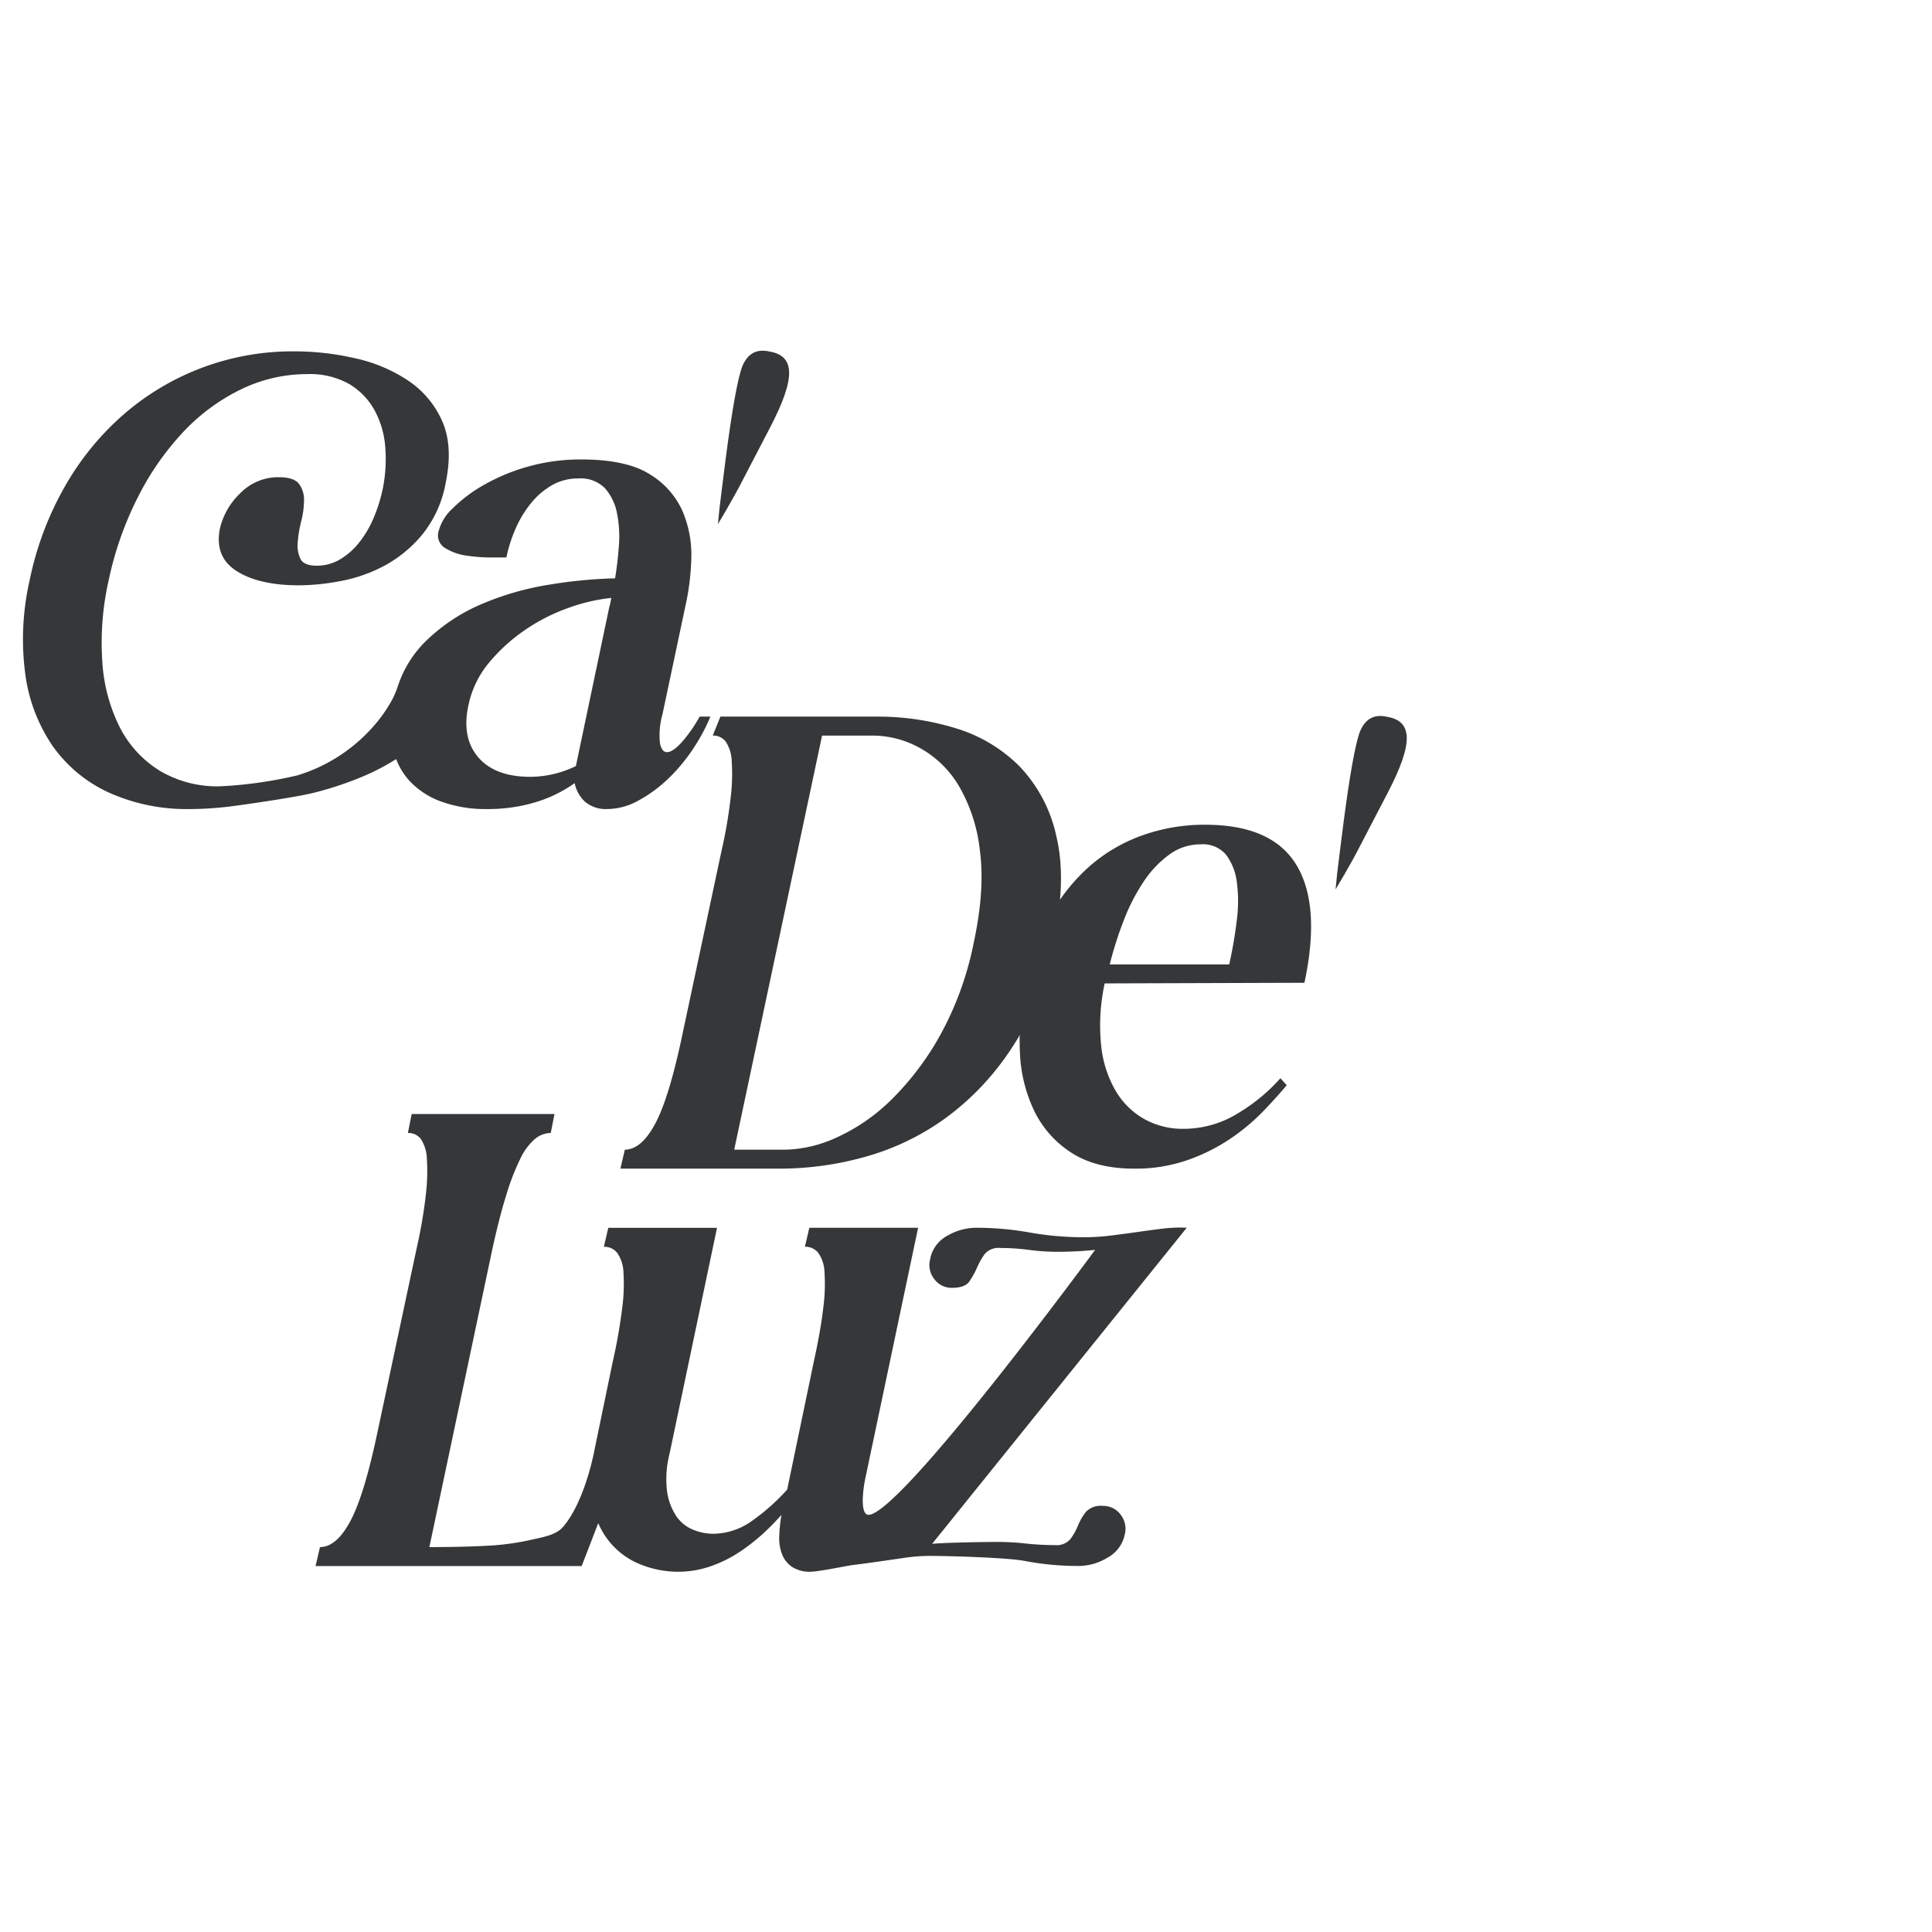
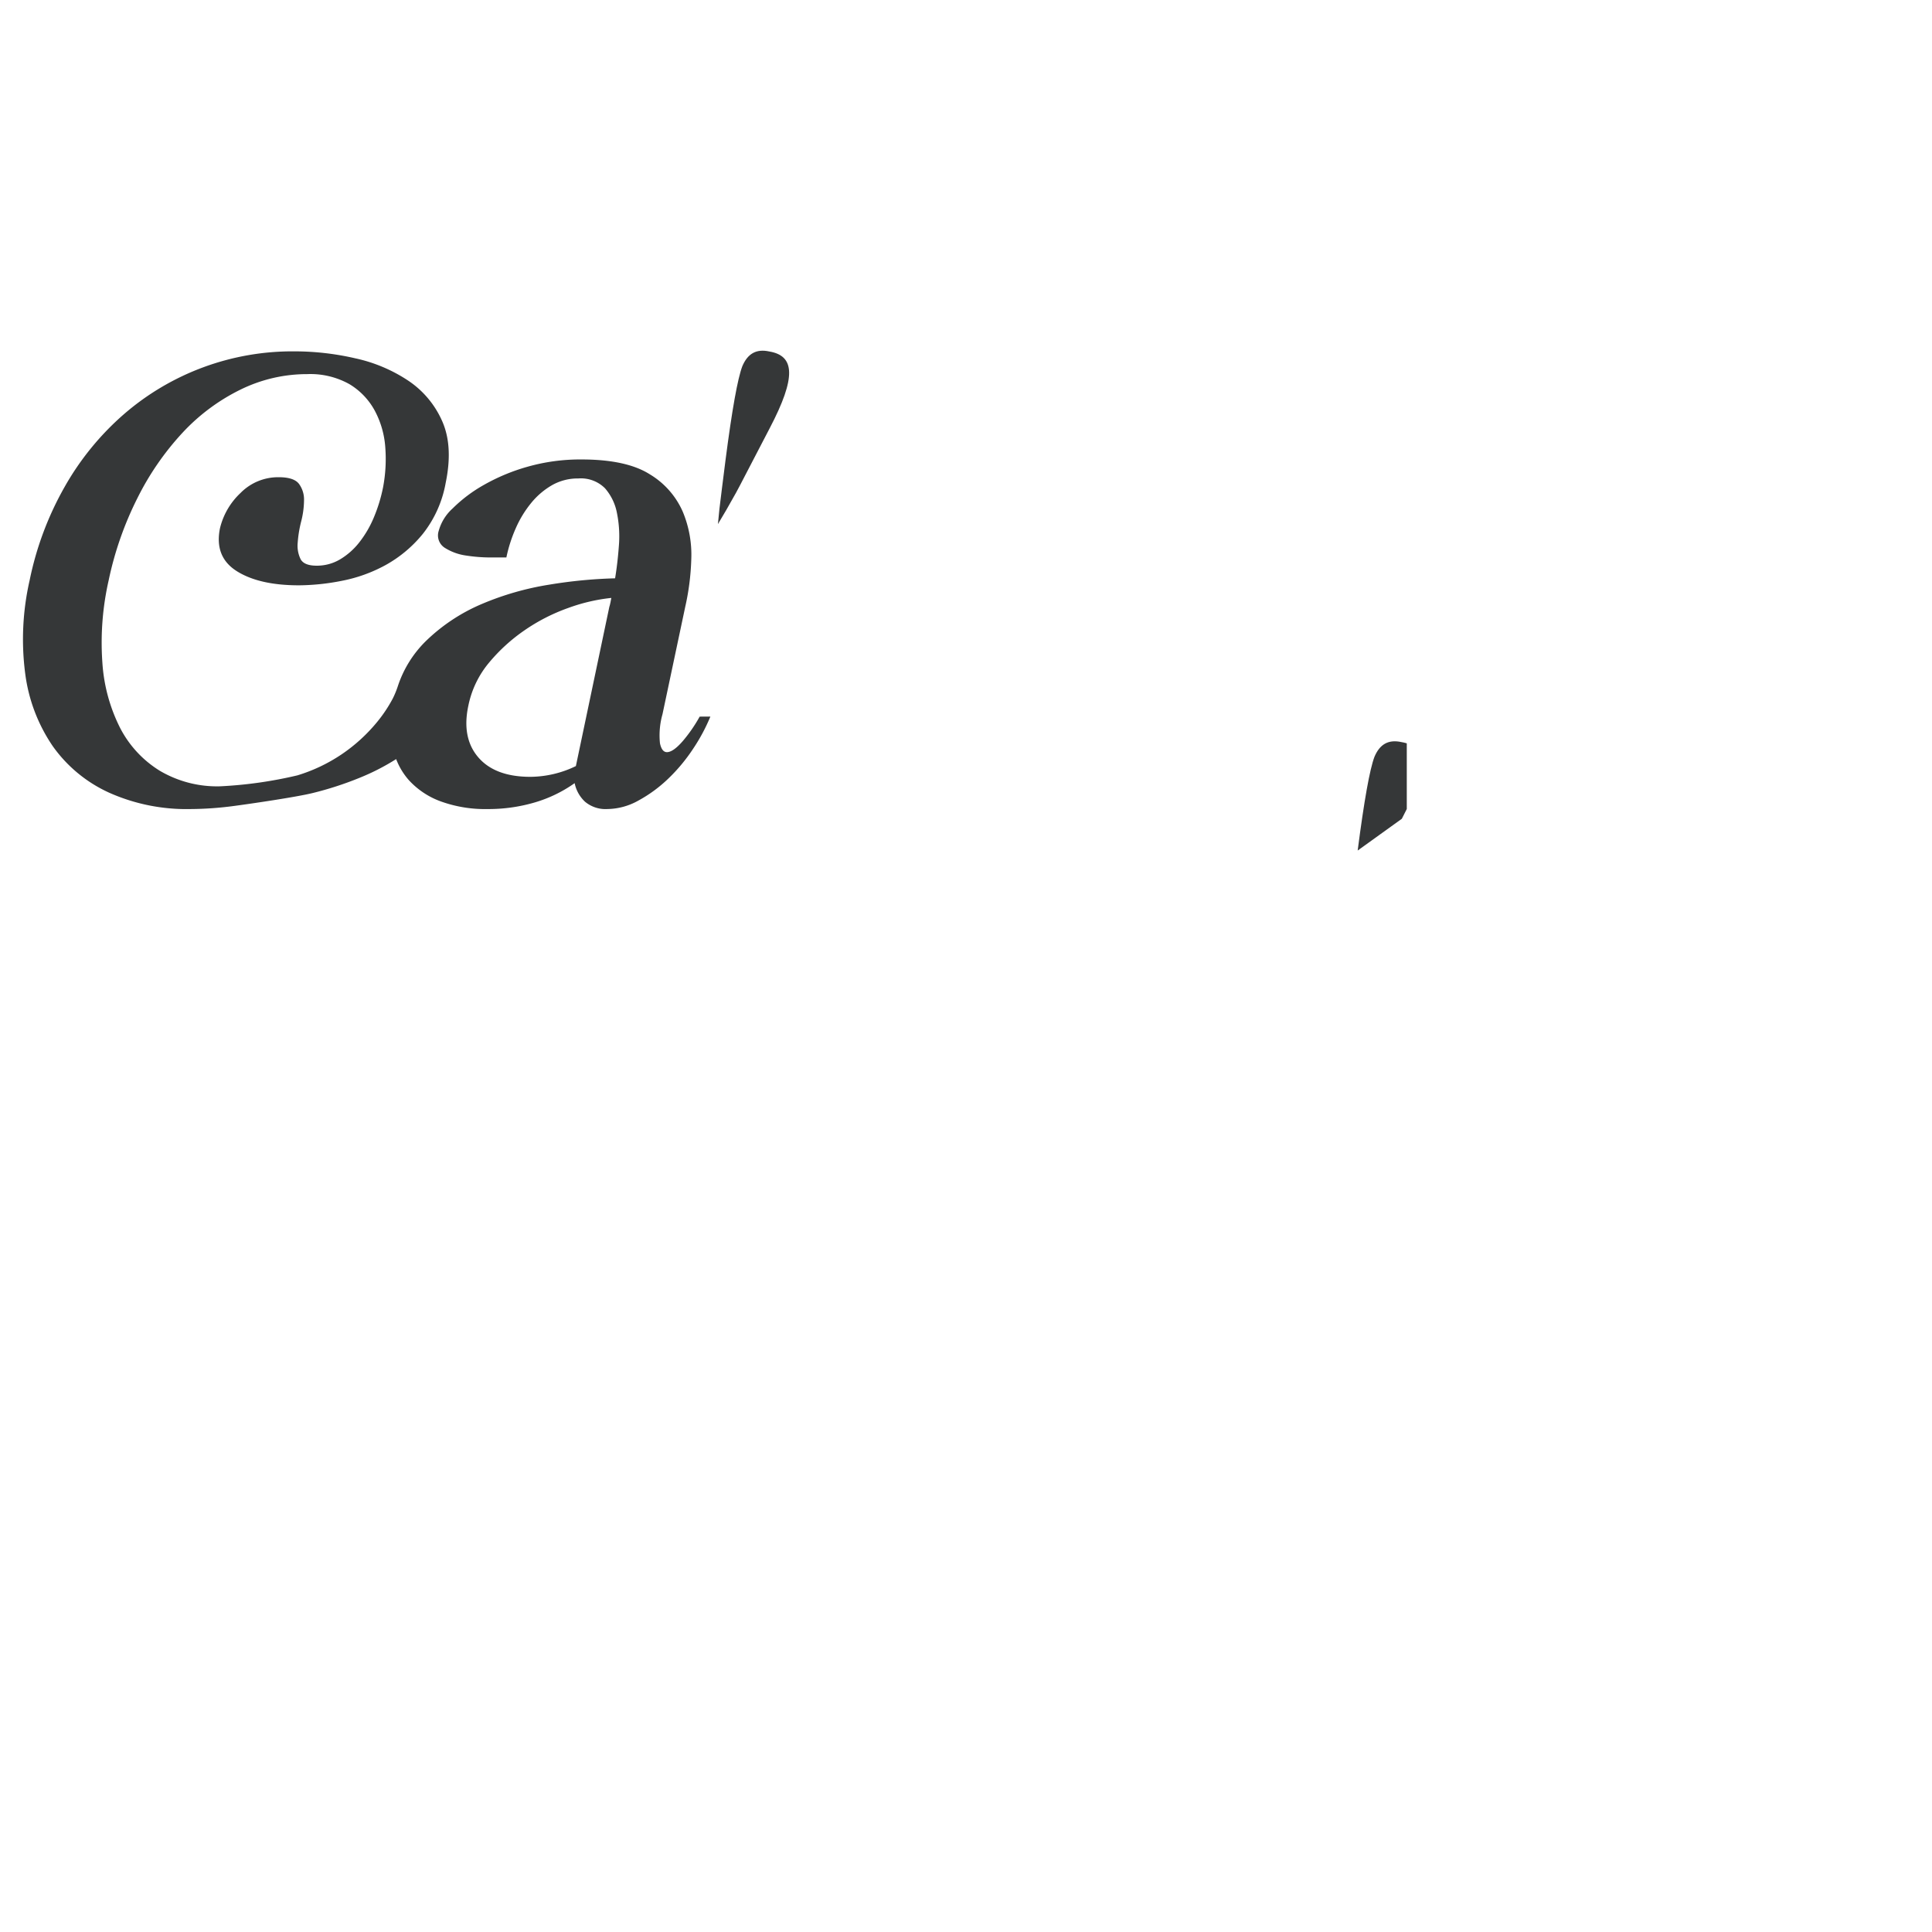
<svg xmlns="http://www.w3.org/2000/svg" viewBox="0 0 400 400" height="400" width="400">
  <defs>
    <clipPath id="clip-path">
      <rect height="400" width="400" data-name="Rectangle 35" id="Rectangle_35" />
    </clipPath>
    <clipPath id="clip-path-2">
      <rect fill="#353738" height="252.785" width="286.52" data-name="Rectangle 14" id="Rectangle_14" />
    </clipPath>
  </defs>
  <g clip-path="url(#clip-path)" data-name="Artboard – 1" id="Artboard_1">
    <g transform="translate(56.74 73.607)" data-name="Group 21" id="Group_21">
      <g clip-path="url(#clip-path-2)" transform="translate(-52 -1)" data-name="Group 20" id="Group_20">
-         <path fill="#353738" transform="translate(-155.138 -95.009)" d="M299.791,198.521a99.329,99.329,0,0,0,1.9-11.125,40.17,40.17,0,0,0,.2-7.4,7.825,7.825,0,0,0-1.244-4.058,3.235,3.235,0,0,0-2.682-1.243l1.587-3.927H332a54.585,54.585,0,0,1,16.3,2.421,31.353,31.353,0,0,1,13.22,7.919,30.1,30.1,0,0,1,7.591,14.463q2.159,8.967-.59,21.924-2.748,13.089-8.769,22.055A55.355,55.355,0,0,1,346,254.013a52.15,52.15,0,0,1-16.558,7.919,65.371,65.371,0,0,1-17.343,2.421H278.849l.915-3.927q3.4,0,6.283-5.366t5.628-18.455Zm2.617,61.911h10.6a26.841,26.841,0,0,0,10.667-2.552A39.057,39.057,0,0,0,335,250.026a58.84,58.84,0,0,0,10.078-13.35,66.476,66.476,0,0,0,6.938-19.175q2.356-11,1.243-19.11a33.674,33.674,0,0,0-4.385-13.351,21.441,21.441,0,0,0-8.049-7.788A20.243,20.243,0,0,0,331.2,174.7H320.6Z" data-name="Path 37" id="Path_37" />
-         <path fill="#353738" transform="translate(-258.775 -123.077)" d="M482.747,254.076a40.844,40.844,0,0,0-.72,12.958,23.3,23.3,0,0,0,3.076,9.424,15.974,15.974,0,0,0,5.956,5.759,16.263,16.263,0,0,0,7.919,1.964,21.406,21.406,0,0,0,11.453-3.272,37.364,37.364,0,0,0,8.7-7.2l1.31,1.44q-1.964,2.356-4.843,5.366a42.7,42.7,0,0,1-6.807,5.693,38.534,38.534,0,0,1-8.9,4.45,32.651,32.651,0,0,1-10.995,1.767q-7.853,0-12.892-3.207a21.321,21.321,0,0,1-7.723-8.508,30.646,30.646,0,0,1-3.076-12.238,56.024,56.024,0,0,1,1.179-14.529,48.7,48.7,0,0,1,5.17-14.07,38.485,38.485,0,0,1,8.245-10.209,33.743,33.743,0,0,1,10.865-6.283,38.268,38.268,0,0,1,12.893-2.16q13.872,0,18.914,8.377t1.635,24.345Zm1.047-3.927h24.738a92.016,92.016,0,0,0,1.57-9.163,30.1,30.1,0,0,0,0-7.919,11.785,11.785,0,0,0-2.224-5.628,6.258,6.258,0,0,0-5.236-2.16,10.947,10.947,0,0,0-6.479,2.094,21.661,21.661,0,0,0-5.3,5.562,40.281,40.281,0,0,0-4.124,7.984,75.656,75.656,0,0,0-2.945,9.228" data-name="Path 38" id="Path_38" />
-         <path fill="#353738" transform="translate(-75.99 -198.163)" d="M299.545,437.335a4.193,4.193,0,0,0-3.469,1.243,11.923,11.923,0,0,0-1.635,2.815,13.554,13.554,0,0,1-1.571,2.814,3.813,3.813,0,0,1-3.272,1.244,53.742,53.742,0,0,1-5.956-.327,54.291,54.291,0,0,0-5.956-.327c-2.531,0-10.832.131-13.449.393l52.716-65.445a29.1,29.1,0,0,0-5.1.2q-2.62.329-5.367.72t-5.431.72a43.687,43.687,0,0,1-5.3.328,63.571,63.571,0,0,1-11.322-.982,62.82,62.82,0,0,0-11.19-.981,11.935,11.935,0,0,0-5.825,1.636,6.936,6.936,0,0,0-3.6,4.909,4.675,4.675,0,0,0,.85,4.058,4.415,4.415,0,0,0,3.732,1.833q2.616,0,3.533-1.309a16.107,16.107,0,0,0,1.572-2.814,16.014,16.014,0,0,1,1.57-2.814,3.724,3.724,0,0,1,3.273-1.309,44.952,44.952,0,0,1,5.955.393,45,45,0,0,0,5.956.393q3.8,0,7.723-.393s-39.46,53.725-46.727,54.843c-2.015.31-1.4-5.06-.785-7.853l10.864-51.571H238.813l-.916,3.926a3.421,3.421,0,0,1,2.748,1.244,7.408,7.408,0,0,1,1.31,4.057,37.641,37.641,0,0,1-.261,7.4q-.525,4.583-1.963,11.126l-5.5,26.44a42.4,42.4,0,0,1-7,6.282,14.015,14.015,0,0,1-8.313,2.88,11.019,11.019,0,0,1-4.188-.85,7.732,7.732,0,0,1-3.469-2.814,12.349,12.349,0,0,1-1.9-5.1,21.089,21.089,0,0,1,.523-7.854l9.816-46.728H197.19l-.917,3.926a3.425,3.425,0,0,1,2.749,1.244,7.42,7.42,0,0,1,1.308,4.057,37.609,37.609,0,0,1-.262,7.4,112.827,112.827,0,0,1-1.963,11.126l-3.927,18.979c-.627,3.071-2.642,10.865-6.348,15.183-1.506,1.755-4.275,2.139-6.937,2.749a52.916,52.916,0,0,1-9.1,1.177q-5.1.264-11.648.262l13.088-61.911q1.439-6.544,2.879-11.125a48.647,48.647,0,0,1,2.88-7.4A12.25,12.25,0,0,1,182,361.37a5.216,5.216,0,0,1,3.273-1.244l.785-3.927H156.482l-.785,3.927a3.241,3.241,0,0,1,2.685,1.244,7.833,7.833,0,0,1,1.242,4.058,40.148,40.148,0,0,1-.2,7.4,99.881,99.881,0,0,1-1.9,11.125l-8.116,38.09q-2.75,13.089-5.628,18.455t-6.282,5.366l-.917,3.927h55.1l3.43-8.883a16.033,16.033,0,0,0,2.592,4.171,15.826,15.826,0,0,0,6.349,4.45,20.77,20.77,0,0,0,7.526,1.439,20.449,20.449,0,0,0,6.741-1.112,26.388,26.388,0,0,0,5.89-2.879,39.534,39.534,0,0,0,4.908-3.8,48.035,48.035,0,0,0,3.927-3.992,33.2,33.2,0,0,0-.457,4.45,9.113,9.113,0,0,0,.588,3.73,5.6,5.6,0,0,0,2.094,2.618,6.624,6.624,0,0,0,3.8.981c1.689,0,7.474-1.225,8.671-1.374q2.618-.325,5.366-.72t5.432-.786a36.532,36.532,0,0,1,5.3-.393c3.927,0,16.022.35,19.6,1.047A58.54,58.54,0,0,0,294.7,449.77a11.583,11.583,0,0,0,5.825-1.7,7.085,7.085,0,0,0,3.6-4.843,4.683,4.683,0,0,0-.851-4.057,4.417,4.417,0,0,0-3.73-1.833" data-name="Path 39" id="Path_39" />
        <path fill="#353738" transform="translate(-180.457)" d="M328.93,27.863l-.8,1.5L326.076,33l-1.718,2.9.309-3.135.5-4.08.765-6.064q2.018-15.577,3.476-19.407C330.5.64,332.271-.438,334.994.164c5.283.887,5.63,5.291.086,15.876Z" data-name="Path 40" id="Path_40" />
-         <path fill="#353738" transform="translate(-340.82 -94.835)" d="M617.171,198.322l-.795,1.5-2.059,3.637-1.718,2.9.309-3.135.5-4.08.765-6.064q2.018-15.577,3.476-19.407c1.084-2.57,2.858-3.648,5.582-3.046,5.283.887,5.63,5.291.086,15.876Z" data-name="Path 41" id="Path_41" />
+         <path fill="#353738" transform="translate(-340.82 -94.835)" d="M617.171,198.322q2.018-15.577,3.476-19.407c1.084-2.57,2.858-3.648,5.582-3.046,5.283.887,5.63,5.291.086,15.876Z" data-name="Path 41" id="Path_41" />
        <path fill="#353738" transform="translate(0 -0.174)" d="M140.12,75.936a31.042,31.042,0,0,1-3.444,5q-2.028,2.356-3.337,2.356-1.049,0-1.44-1.833a16.055,16.055,0,0,1,.523-6.021l4.712-22.251a50.934,50.934,0,0,0,1.244-9.751,23.056,23.056,0,0,0-1.768-9.948,16.953,16.953,0,0,0-6.81-7.718q-4.843-3.074-14.135-3.076A39.912,39.912,0,0,0,104.478,24.2a40.507,40.507,0,0,0-9.1,3.8,30.074,30.074,0,0,0-6.413,4.843,9.73,9.73,0,0,0-2.879,4.647A3.034,3.034,0,0,0,87.4,41.019a11.14,11.14,0,0,0,4.384,1.571,33.119,33.119,0,0,0,5.04.393H100.1A29.931,29.931,0,0,1,102.06,36.9a22.409,22.409,0,0,1,3.207-5.236A15.6,15.6,0,0,1,109.582,28a10.8,10.8,0,0,1,5.432-1.374,7.042,7.042,0,0,1,5.5,2.029A10.859,10.859,0,0,1,123,33.82a24.308,24.308,0,0,1,.393,6.74q-.264,3.6-.785,6.741A99.22,99.22,0,0,0,109,48.61,59.535,59.535,0,0,0,95.054,52.6,37.709,37.709,0,0,0,83.4,60.325a23.323,23.323,0,0,0-5.741,9.213,18.635,18.635,0,0,1-1.078,2.645A28.866,28.866,0,0,1,73.4,76.971a34.464,34.464,0,0,1-7.46,6.806,34.118,34.118,0,0,1-9.1,4.319A87.7,87.7,0,0,1,40.8,90.365a23.319,23.319,0,0,1-12.434-3.207,22.553,22.553,0,0,1-8.247-8.9A34.932,34.932,0,0,1,16.454,64.71a58.179,58.179,0,0,1,1.309-17.016,69.476,69.476,0,0,1,5.956-17.016,57.66,57.66,0,0,1,9.358-13.547,41,41,0,0,1,11.977-8.9A31.263,31.263,0,0,1,58.862,5.024a16.54,16.54,0,0,1,8.771,2.094,14.4,14.4,0,0,1,5.234,5.5,18.865,18.865,0,0,1,2.16,7.526,31.5,31.5,0,0,1-.457,8.312,32.333,32.333,0,0,1-1.9,6.217,22.087,22.087,0,0,1-3.011,5.17,14.441,14.441,0,0,1-3.992,3.535,9.384,9.384,0,0,1-4.843,1.308q-2.62,0-3.338-1.374a6.341,6.341,0,0,1-.59-3.4,24.845,24.845,0,0,1,.719-4.385,18.077,18.077,0,0,0,.59-4.384,5.453,5.453,0,0,0-1.048-3.4q-1.049-1.374-4.189-1.374a10.931,10.931,0,0,0-7.918,3.272,14.72,14.72,0,0,0-4.254,7.33q-1.179,5.89,3.468,8.835t12.892,2.945A47.1,47.1,0,0,0,66,47.825a31.1,31.1,0,0,0,9.1-3.272,26.393,26.393,0,0,0,7.722-6.479,23.7,23.7,0,0,0,4.713-10.537q1.571-7.589-.72-12.762a19.527,19.527,0,0,0-7-8.377,32.091,32.091,0,0,0-11-4.646A56.093,56.093,0,0,0,56.245.312,53.3,53.3,0,0,0,20.9,13.335,57.32,57.32,0,0,0,8.667,28.323,65.606,65.606,0,0,0,1.4,47.694,54.856,54.856,0,0,0,.485,67.066a34.362,34.362,0,0,0,5.7,14.987,28.976,28.976,0,0,0,11.648,9.62,39.253,39.253,0,0,0,16.82,3.4,70.665,70.665,0,0,0,9.162-.654c3.315-.438,12.817-1.83,16.177-2.661a69.567,69.567,0,0,0,9.686-3.141,46.967,46.967,0,0,0,7.6-3.889,14.294,14.294,0,0,0,2.6,4.324,16.63,16.63,0,0,0,6.676,4.45,26.949,26.949,0,0,0,9.62,1.571,34.034,34.034,0,0,0,9.817-1.374,27.8,27.8,0,0,0,8.245-3.992,7.2,7.2,0,0,0,2.161,3.862,6.614,6.614,0,0,0,4.646,1.5,13.451,13.451,0,0,0,6.413-1.767,28.631,28.631,0,0,0,6.152-4.516,35.958,35.958,0,0,0,5.17-6.218,38.032,38.032,0,0,0,3.558-6.64Zm-18.5-23.53a5.423,5.423,0,0,1-.2.786l-6.93,32.984a21.881,21.881,0,0,1-9.424,2.225q-7.33,0-10.8-4.058T92.24,73.611A20.071,20.071,0,0,1,96.5,64.775a36.257,36.257,0,0,1,7.4-6.74,38.635,38.635,0,0,1,8.966-4.581,37.266,37.266,0,0,1,8.966-2.094c-.088.438-.153.785-.2,1.047" data-name="Path 42" id="Path_42" />
      </g>
    </g>
  </g>
</svg>